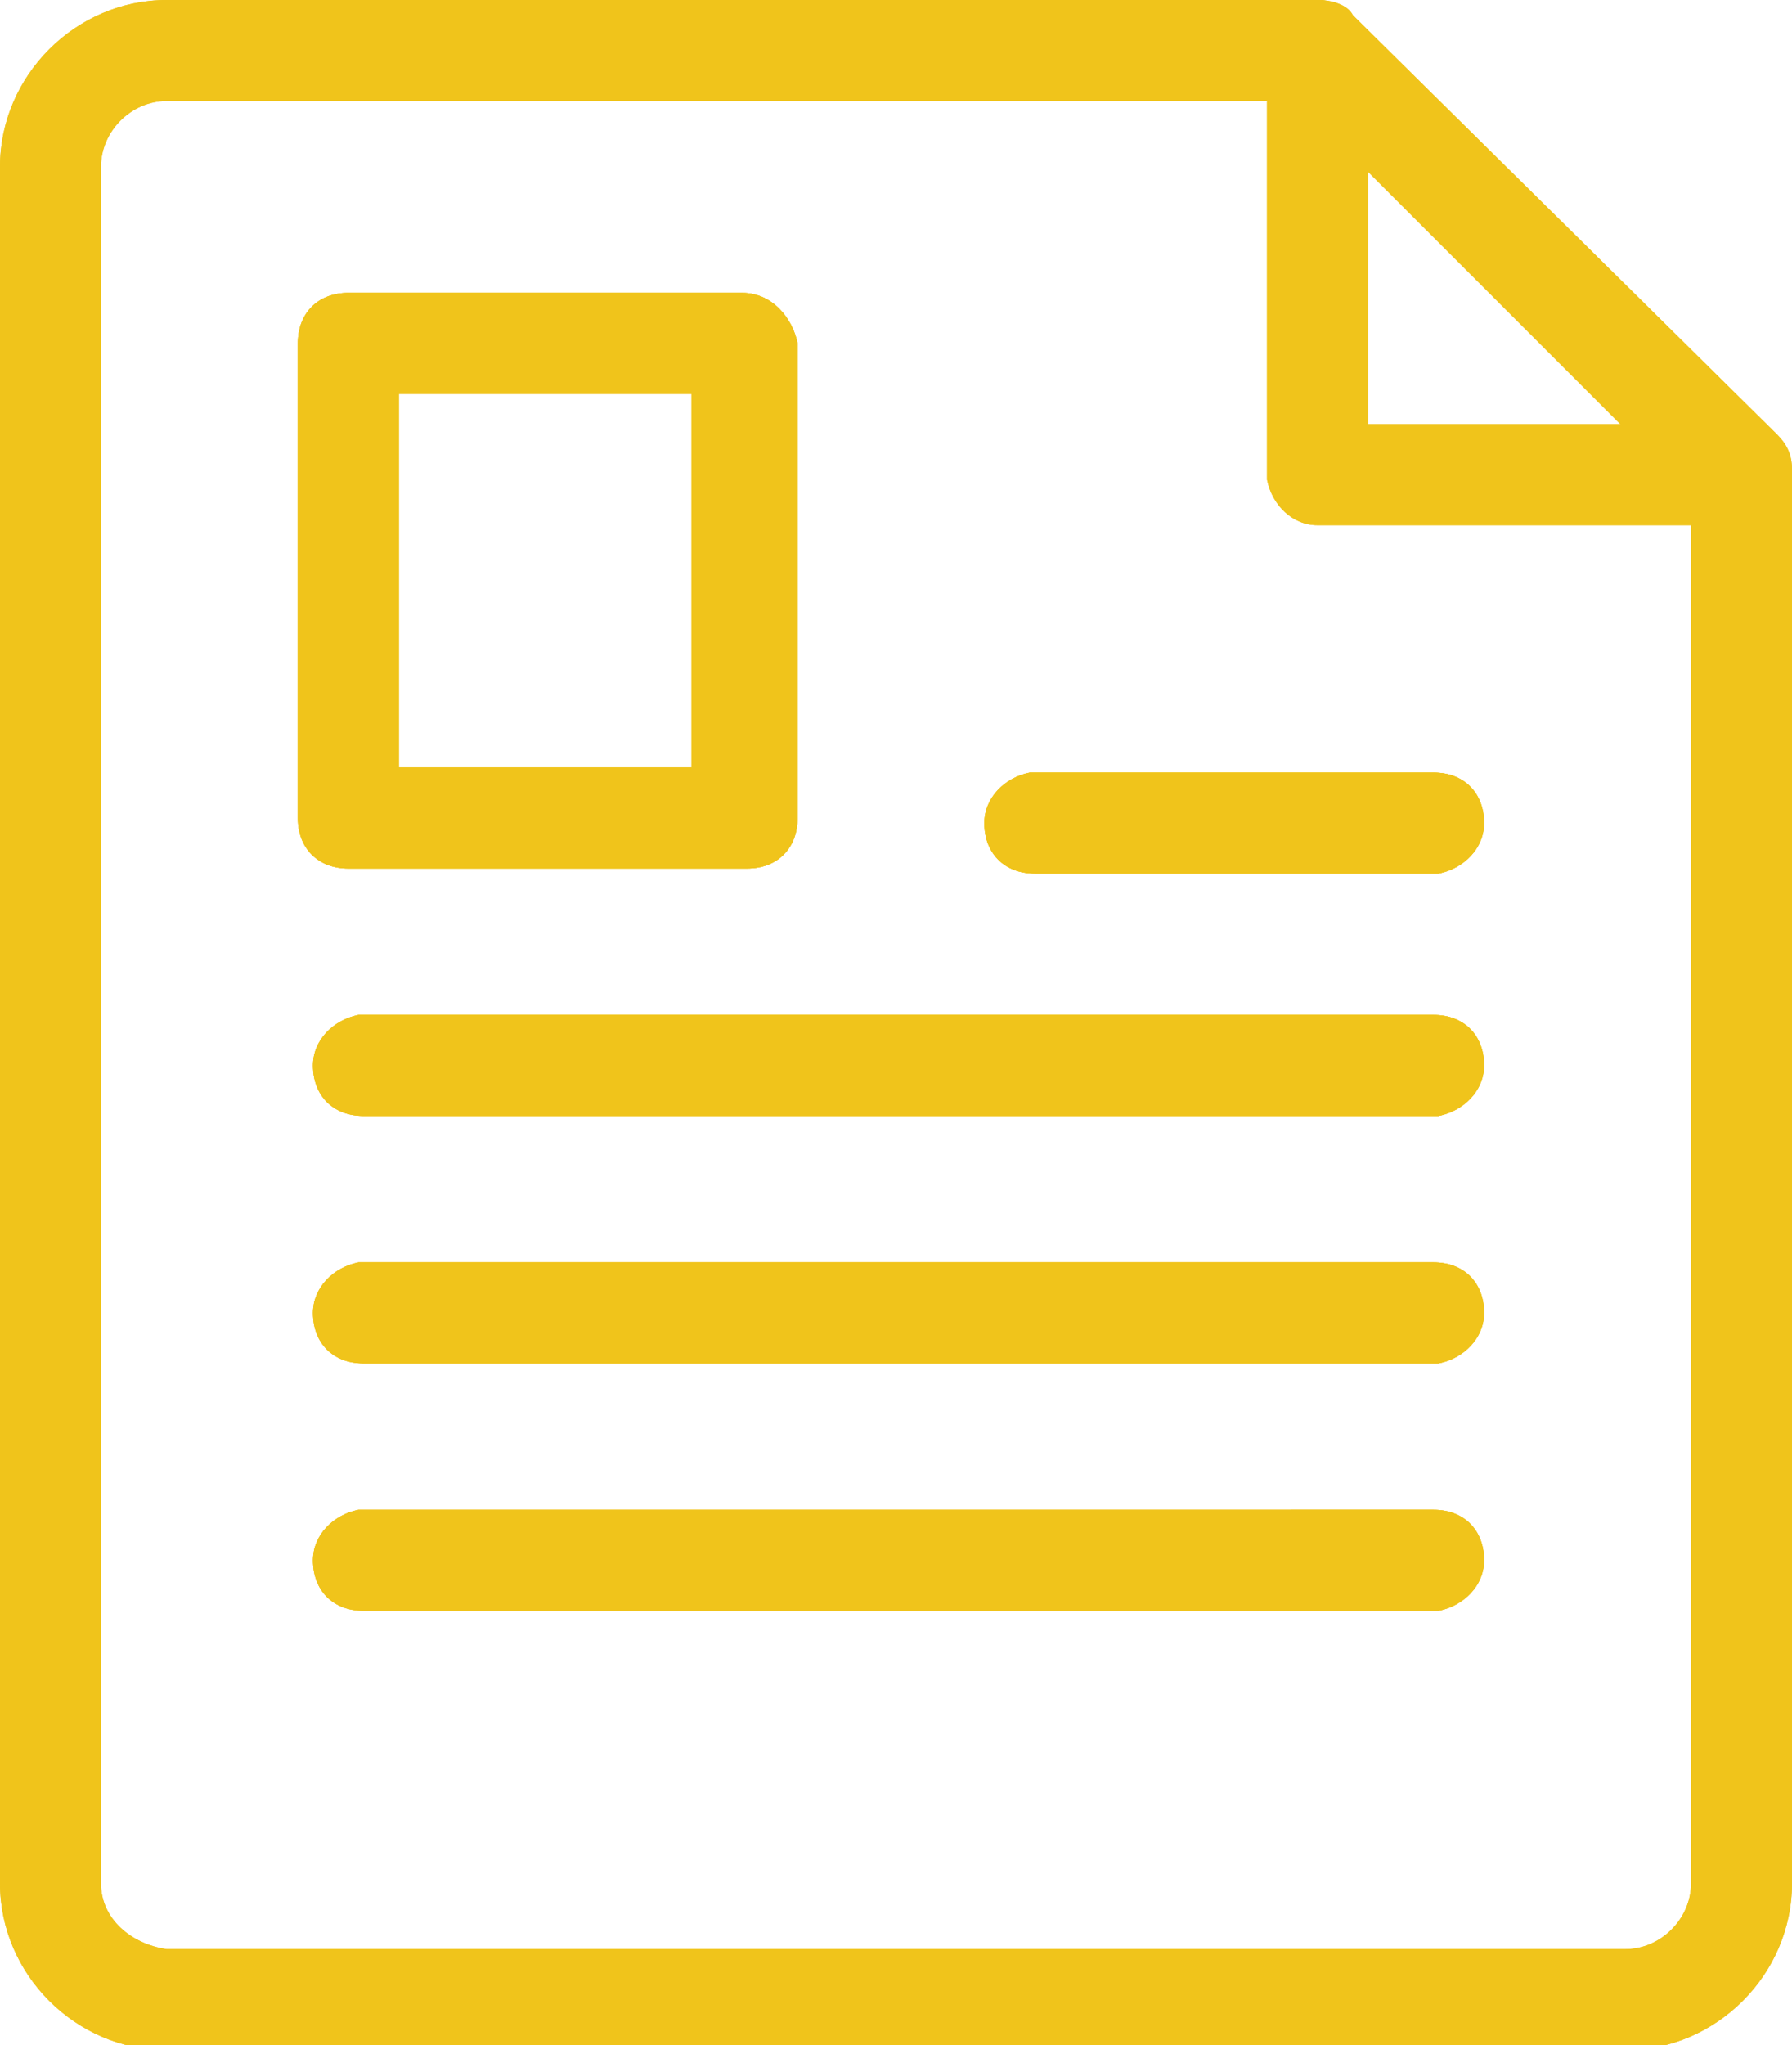
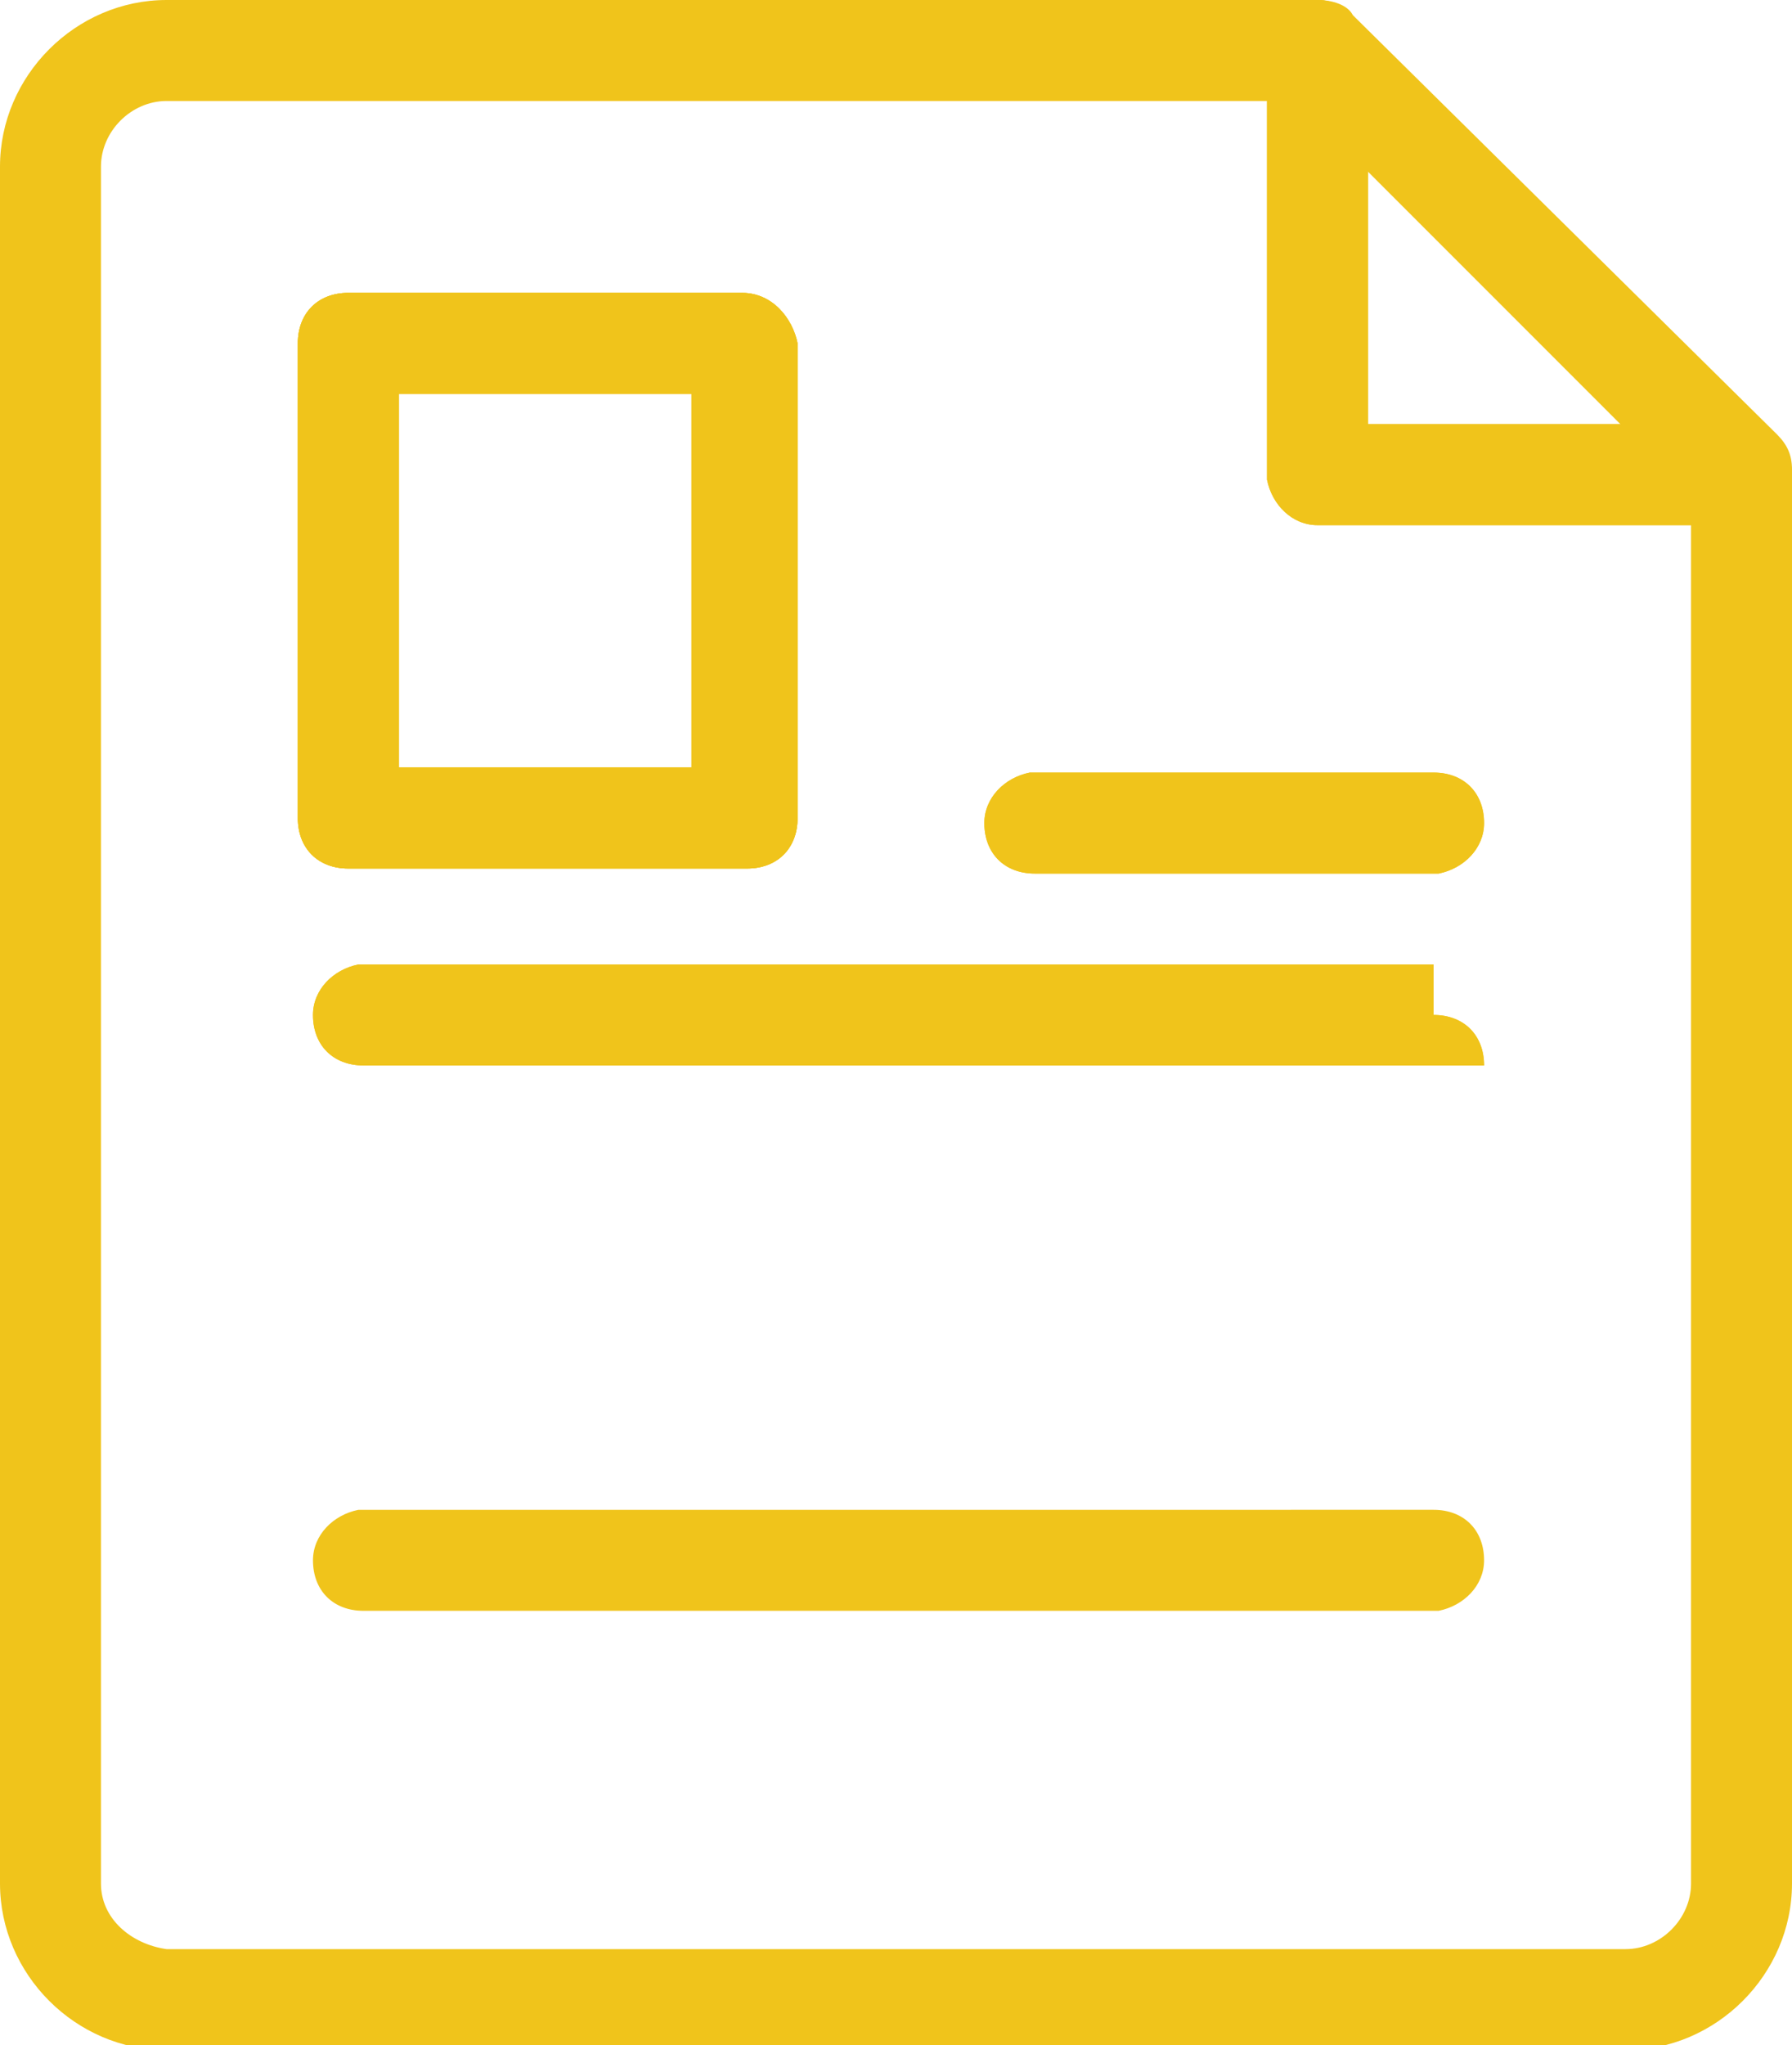
<svg xmlns="http://www.w3.org/2000/svg" xmlns:xlink="http://www.w3.org/1999/xlink" version="1.1" id="Layer_1" x="0px" y="0px" viewBox="0 0 35.5 40.5" style="enable-background:new 0 0 35.5 40.5;" xml:space="preserve">
  <style type="text/css">
	.st0{clip-path:url(#SVGID_00000115493963715477372210000002447564982907572135_);fill:#F0C41B;}
	.st1{clip-path:url(#SVGID_00000129905632018576365800000009265396395667154845_);fill:#F0C41B;}
	.st2{clip-path:url(#SVGID_00000034078753689930395510000013326600319804752773_);}
	.st3{clip-path:url(#SVGID_00000176036554235110934950000016993542843069963688_);fill:#F0C41B;}
	.st4{clip-path:url(#SVGID_00000013882853926940258090000011022370852853203081_);}
	.st5{clip-path:url(#SVGID_00000144324591489294922570000014807690429102149289_);fill:#F0C41B;}
	.st6{clip-path:url(#SVGID_00000124882078543924477220000014063337140534693768_);}
	.st7{clip-path:url(#SVGID_00000060016398242789085390000001365564846059339905_);fill:#F0C41B;}
	.st8{clip-path:url(#SVGID_00000025402888181269710830000005495018822299549113_);}
	.st9{clip-path:url(#SVGID_00000173866434139321384310000009087305416498394807_);fill:#F0C41B;}
	.st10{clip-path:url(#SVGID_00000093892197868087721480000000967109943100278958_);}
	.st11{clip-path:url(#SVGID_00000134958288680226053590000008926996732616369833_);fill:#F0C41B;}
</style>
  <g>
    <g>
      <defs>
        <path id="SVGID_1_" d="M25.7,2l7.8,7.8v27.5c0,0.7-0.6,1.3-1.3,1.3H3.3C2.6,38.5,2,38,2,37.3v-34C2,2.6,2.6,2,3.3,2H25.7z      M26.1,0H3.3C1.5,0,0,1.5,0,3.3v34c0,1.8,1.5,3.3,3.3,3.3h28.9c1.8,0,3.3-1.5,3.3-3.3v-28c0-0.3-0.1-0.5-0.3-0.7l-8.4-8.3     C26.7,0.1,26.4,0,26.1,0z" />
      </defs>
      <use xlink:href="#SVGID_1_" style="overflow:visible;fill:#F0C41B;" />
      <clipPath id="SVGID_00000166670637103379743670000010852686627305647510_">
        <use xlink:href="#SVGID_1_" style="overflow:visible;" />
      </clipPath>
-       <rect x="-1" y="-1" style="clip-path:url(#SVGID_00000166670637103379743670000010852686627305647510_);fill:#F0C41B;" width="37.5" height="42.5" />
    </g>
  </g>
  <g>
    <g>
      <defs>
        <path id="SVGID_00000009558018802145445350000008225838849988583822_" d="M26.1,0c0.5,0,0.9,0.4,1,0.9V1v7.4h7.4     c0.5,0,0.9,0.4,1,0.9v0.1c0,0.5-0.4,0.9-0.9,1h-0.1h-8.4c-0.5,0-0.9-0.4-1-0.9V9.4V1C25.1,0.4,25.6,0,26.1,0z" />
      </defs>
      <use xlink:href="#SVGID_00000009558018802145445350000008225838849988583822_" style="overflow:visible;fill:#F0C41B;" />
      <clipPath id="SVGID_00000118394120452573146400000009722563402916951983_">
        <use xlink:href="#SVGID_00000009558018802145445350000008225838849988583822_" style="overflow:visible;" />
      </clipPath>
      <rect x="24.1" y="-1" style="clip-path:url(#SVGID_00000118394120452573146400000009722563402916951983_);fill:#F0C41B;" width="12.4" height="12.4" />
    </g>
  </g>
  <g>
    <g>
      <defs>
        <path id="SVGID_00000045608236558005013770000009880818162098014884_" d="M13.7,7.8v7.4H7.9V7.8H13.7z M14.7,5.8H6.9     c-0.6,0-1,0.4-1,1v9.4c0,0.6,0.4,1,1,1h7.9c0.6,0,1-0.4,1-1V6.8C15.7,6.3,15.3,5.8,14.7,5.8z" />
      </defs>
      <use xlink:href="#SVGID_00000045608236558005013770000009880818162098014884_" style="overflow:visible;fill:#F0C41B;" />
      <clipPath id="SVGID_00000032634466867272562350000001376154274963738249_">
        <use xlink:href="#SVGID_00000045608236558005013770000009880818162098014884_" style="overflow:visible;" />
      </clipPath>
      <g style="clip-path:url(#SVGID_00000032634466867272562350000001376154274963738249_);">
        <g>
          <defs>
            <rect id="SVGID_00000142867245452355180960000016621768371253413809_" x="0.3" y="0.3" width="35" height="40" />
          </defs>
          <use xlink:href="#SVGID_00000142867245452355180960000016621768371253413809_" style="overflow:visible;fill:#F0C41B;" />
          <clipPath id="SVGID_00000127042876176780387920000015750289954194931357_">
            <use xlink:href="#SVGID_00000142867245452355180960000016621768371253413809_" style="overflow:visible;" />
          </clipPath>
          <rect x="4.9" y="4.8" style="clip-path:url(#SVGID_00000127042876176780387920000015750289954194931357_);fill:#F0C41B;" width="11.9" height="13.4" />
        </g>
      </g>
    </g>
  </g>
  <g>
    <g>
      <defs>
        <path id="SVGID_00000075868267732867370690000007643122735481448623_" d="M28.4,15.3c0.6,0,1,0.4,1,1c0,0.5-0.4,0.9-0.9,1h-0.1     h-7.9c-0.6,0-1-0.4-1-1c0-0.5,0.4-0.9,0.9-1h0.1C20.5,15.3,28.4,15.3,28.4,15.3z" />
      </defs>
      <use xlink:href="#SVGID_00000075868267732867370690000007643122735481448623_" style="overflow:visible;fill:#F0C41B;" />
      <clipPath id="SVGID_00000137115525619421342080000012607599214821804220_">
        <use xlink:href="#SVGID_00000075868267732867370690000007643122735481448623_" style="overflow:visible;" />
      </clipPath>
      <g style="clip-path:url(#SVGID_00000137115525619421342080000012607599214821804220_);">
        <g>
          <defs>
            <rect id="SVGID_00000094585288645527782710000007231885074531687357_" x="0.3" y="0.3" width="35" height="40" />
          </defs>
          <use xlink:href="#SVGID_00000094585288645527782710000007231885074531687357_" style="overflow:visible;fill:#F0C41B;" />
          <clipPath id="SVGID_00000116940762332909804200000006599403043499633285_">
            <use xlink:href="#SVGID_00000094585288645527782710000007231885074531687357_" style="overflow:visible;" />
          </clipPath>
-           <rect x="18.5" y="14.3" style="clip-path:url(#SVGID_00000116940762332909804200000006599403043499633285_);fill:#F0C41B;" width="11.9" height="4" />
        </g>
      </g>
    </g>
  </g>
  <g>
    <g>
      <defs>
-         <path id="SVGID_00000152242268703879557610000010473451080868795561_" d="M28.4,20.1c0.6,0,1,0.4,1,1c0,0.5-0.4,0.9-0.9,1h-0.1     H7.2c-0.6,0-1-0.4-1-1c0-0.5,0.4-0.9,0.9-1h0.1H28.4z" />
+         <path id="SVGID_00000152242268703879557610000010473451080868795561_" d="M28.4,20.1c0.6,0,1,0.4,1,1h-0.1     H7.2c-0.6,0-1-0.4-1-1c0-0.5,0.4-0.9,0.9-1h0.1H28.4z" />
      </defs>
      <use xlink:href="#SVGID_00000152242268703879557610000010473451080868795561_" style="overflow:visible;fill:#F0C41B;" />
      <clipPath id="SVGID_00000121968401019857355760000001356547631944440225_">
        <use xlink:href="#SVGID_00000152242268703879557610000010473451080868795561_" style="overflow:visible;" />
      </clipPath>
      <g style="clip-path:url(#SVGID_00000121968401019857355760000001356547631944440225_);">
        <g>
          <defs>
            <rect id="SVGID_00000062176902205890176320000011841227892205885114_" x="0.3" y="0.3" width="35" height="40" />
          </defs>
          <use xlink:href="#SVGID_00000062176902205890176320000011841227892205885114_" style="overflow:visible;fill:#F0C41B;" />
          <clipPath id="SVGID_00000072996458671500296330000002829302303159424435_">
            <use xlink:href="#SVGID_00000062176902205890176320000011841227892205885114_" style="overflow:visible;" />
          </clipPath>
-           <rect x="5.2" y="19.1" style="clip-path:url(#SVGID_00000072996458671500296330000002829302303159424435_);fill:#F0C41B;" width="25.2" height="4" />
        </g>
      </g>
    </g>
  </g>
  <g>
    <g>
      <defs>
-         <path id="SVGID_00000026873557978746455770000010846868796807260303_" d="M28.4,25c0.6,0,1,0.4,1,1c0,0.5-0.4,0.9-0.9,1h-0.1H7.2     c-0.6,0-1-0.4-1-1c0-0.5,0.4-0.9,0.9-1h0.1H28.4z" />
-       </defs>
+         </defs>
      <use xlink:href="#SVGID_00000026873557978746455770000010846868796807260303_" style="overflow:visible;fill:#F0C41B;" />
      <clipPath id="SVGID_00000106828526247409158620000011131573909360353181_">
        <use xlink:href="#SVGID_00000026873557978746455770000010846868796807260303_" style="overflow:visible;" />
      </clipPath>
      <g style="clip-path:url(#SVGID_00000106828526247409158620000011131573909360353181_);">
        <g>
          <defs>
            <rect id="SVGID_00000129886003291636481940000015852548887800170119_" x="0.3" y="0.3" width="35" height="40" />
          </defs>
          <use xlink:href="#SVGID_00000129886003291636481940000015852548887800170119_" style="overflow:visible;fill:#F0C41B;" />
          <clipPath id="SVGID_00000157303278992132434030000006663769792612191383_">
            <use xlink:href="#SVGID_00000129886003291636481940000015852548887800170119_" style="overflow:visible;" />
          </clipPath>
          <rect x="5.2" y="24" style="clip-path:url(#SVGID_00000157303278992132434030000006663769792612191383_);fill:#F0C41B;" width="25.2" height="4" />
        </g>
      </g>
    </g>
  </g>
  <g>
    <g>
      <defs>
        <path id="SVGID_00000008840802577707177560000001494446515882300568_" d="M28.4,29.9c0.6,0,1,0.4,1,1c0,0.5-0.4,0.9-0.9,1h-0.1     H7.2c-0.6,0-1-0.4-1-1c0-0.5,0.4-0.9,0.9-1h0.1H28.4z" />
      </defs>
      <use xlink:href="#SVGID_00000008840802577707177560000001494446515882300568_" style="overflow:visible;fill:#F0C41B;" />
      <clipPath id="SVGID_00000083792802736376507600000015765626745928004507_">
        <use xlink:href="#SVGID_00000008840802577707177560000001494446515882300568_" style="overflow:visible;" />
      </clipPath>
      <g style="clip-path:url(#SVGID_00000083792802736376507600000015765626745928004507_);">
        <g>
          <defs>
-             <rect id="SVGID_00000077290737472776094940000001009835313306086790_" x="0.3" y="0.3" width="35" height="40" />
-           </defs>
+             </defs>
          <use xlink:href="#SVGID_00000077290737472776094940000001009835313306086790_" style="overflow:visible;fill:#F0C41B;" />
          <clipPath id="SVGID_00000174573429512961705520000008850276647714379195_">
            <use xlink:href="#SVGID_00000077290737472776094940000001009835313306086790_" style="overflow:visible;" />
          </clipPath>
          <rect x="5.2" y="28.9" style="clip-path:url(#SVGID_00000174573429512961705520000008850276647714379195_);fill:#F0C41B;" width="25.2" height="4" />
        </g>
      </g>
    </g>
  </g>
</svg>